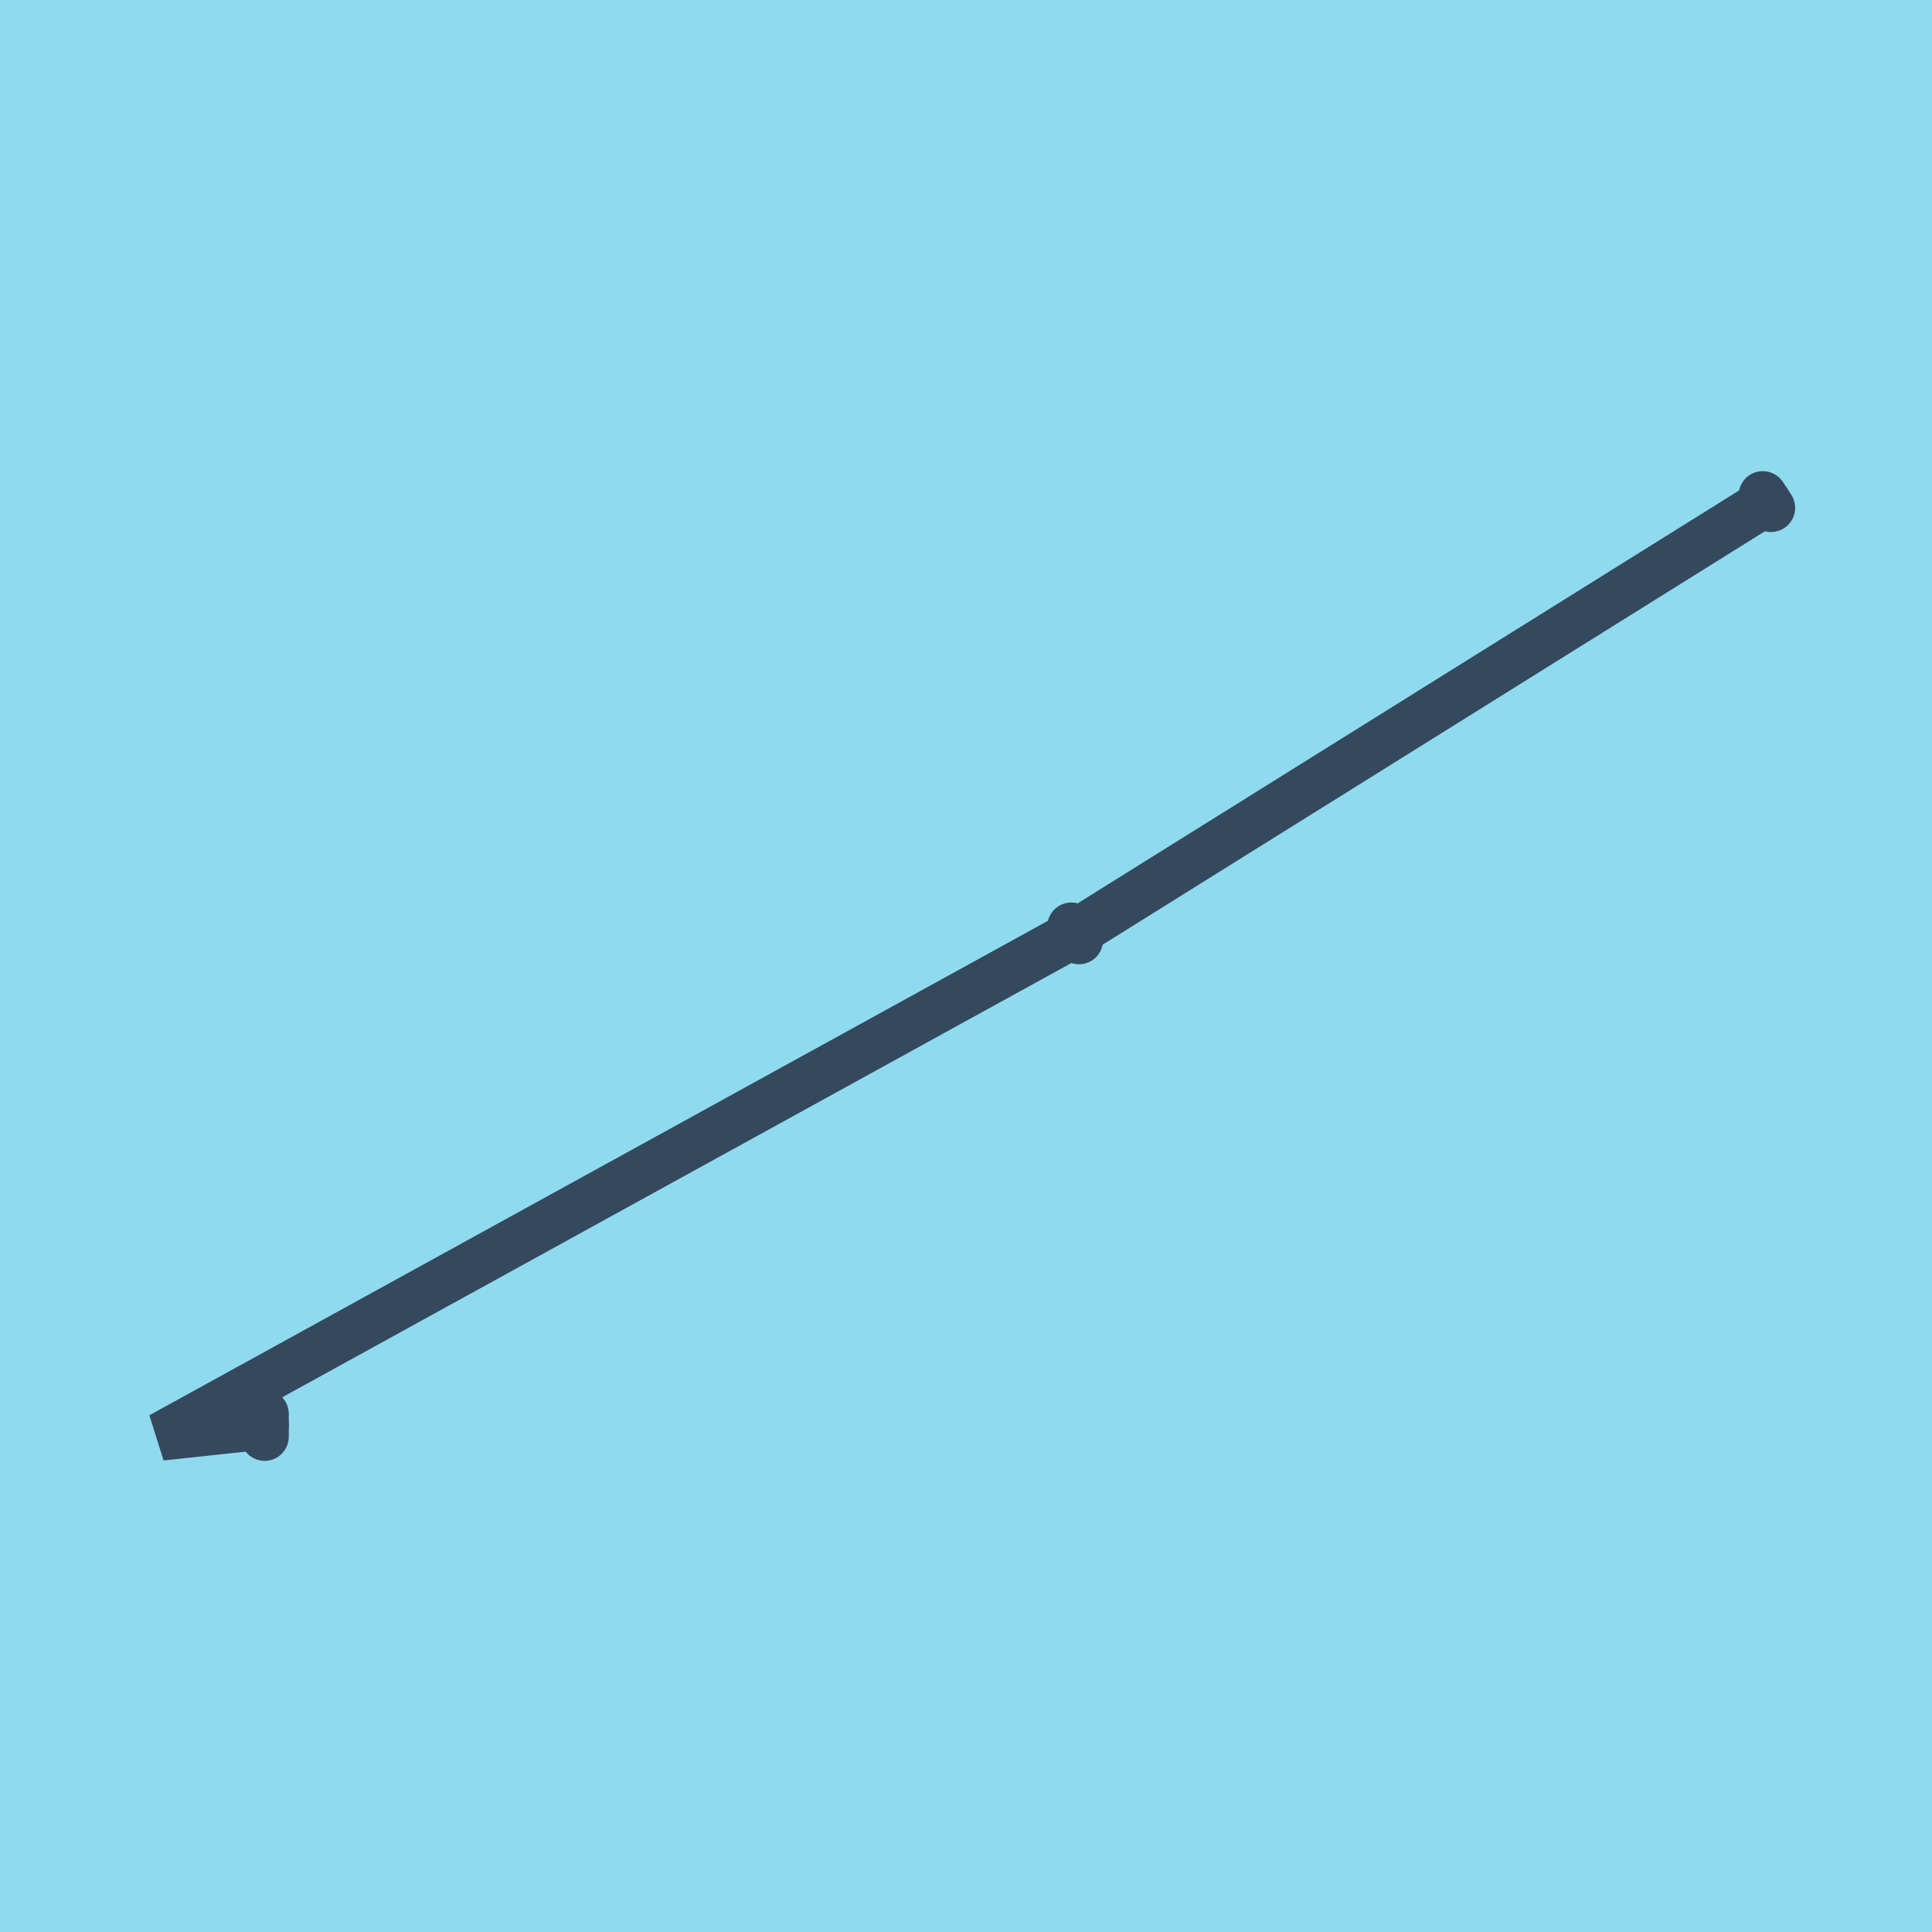
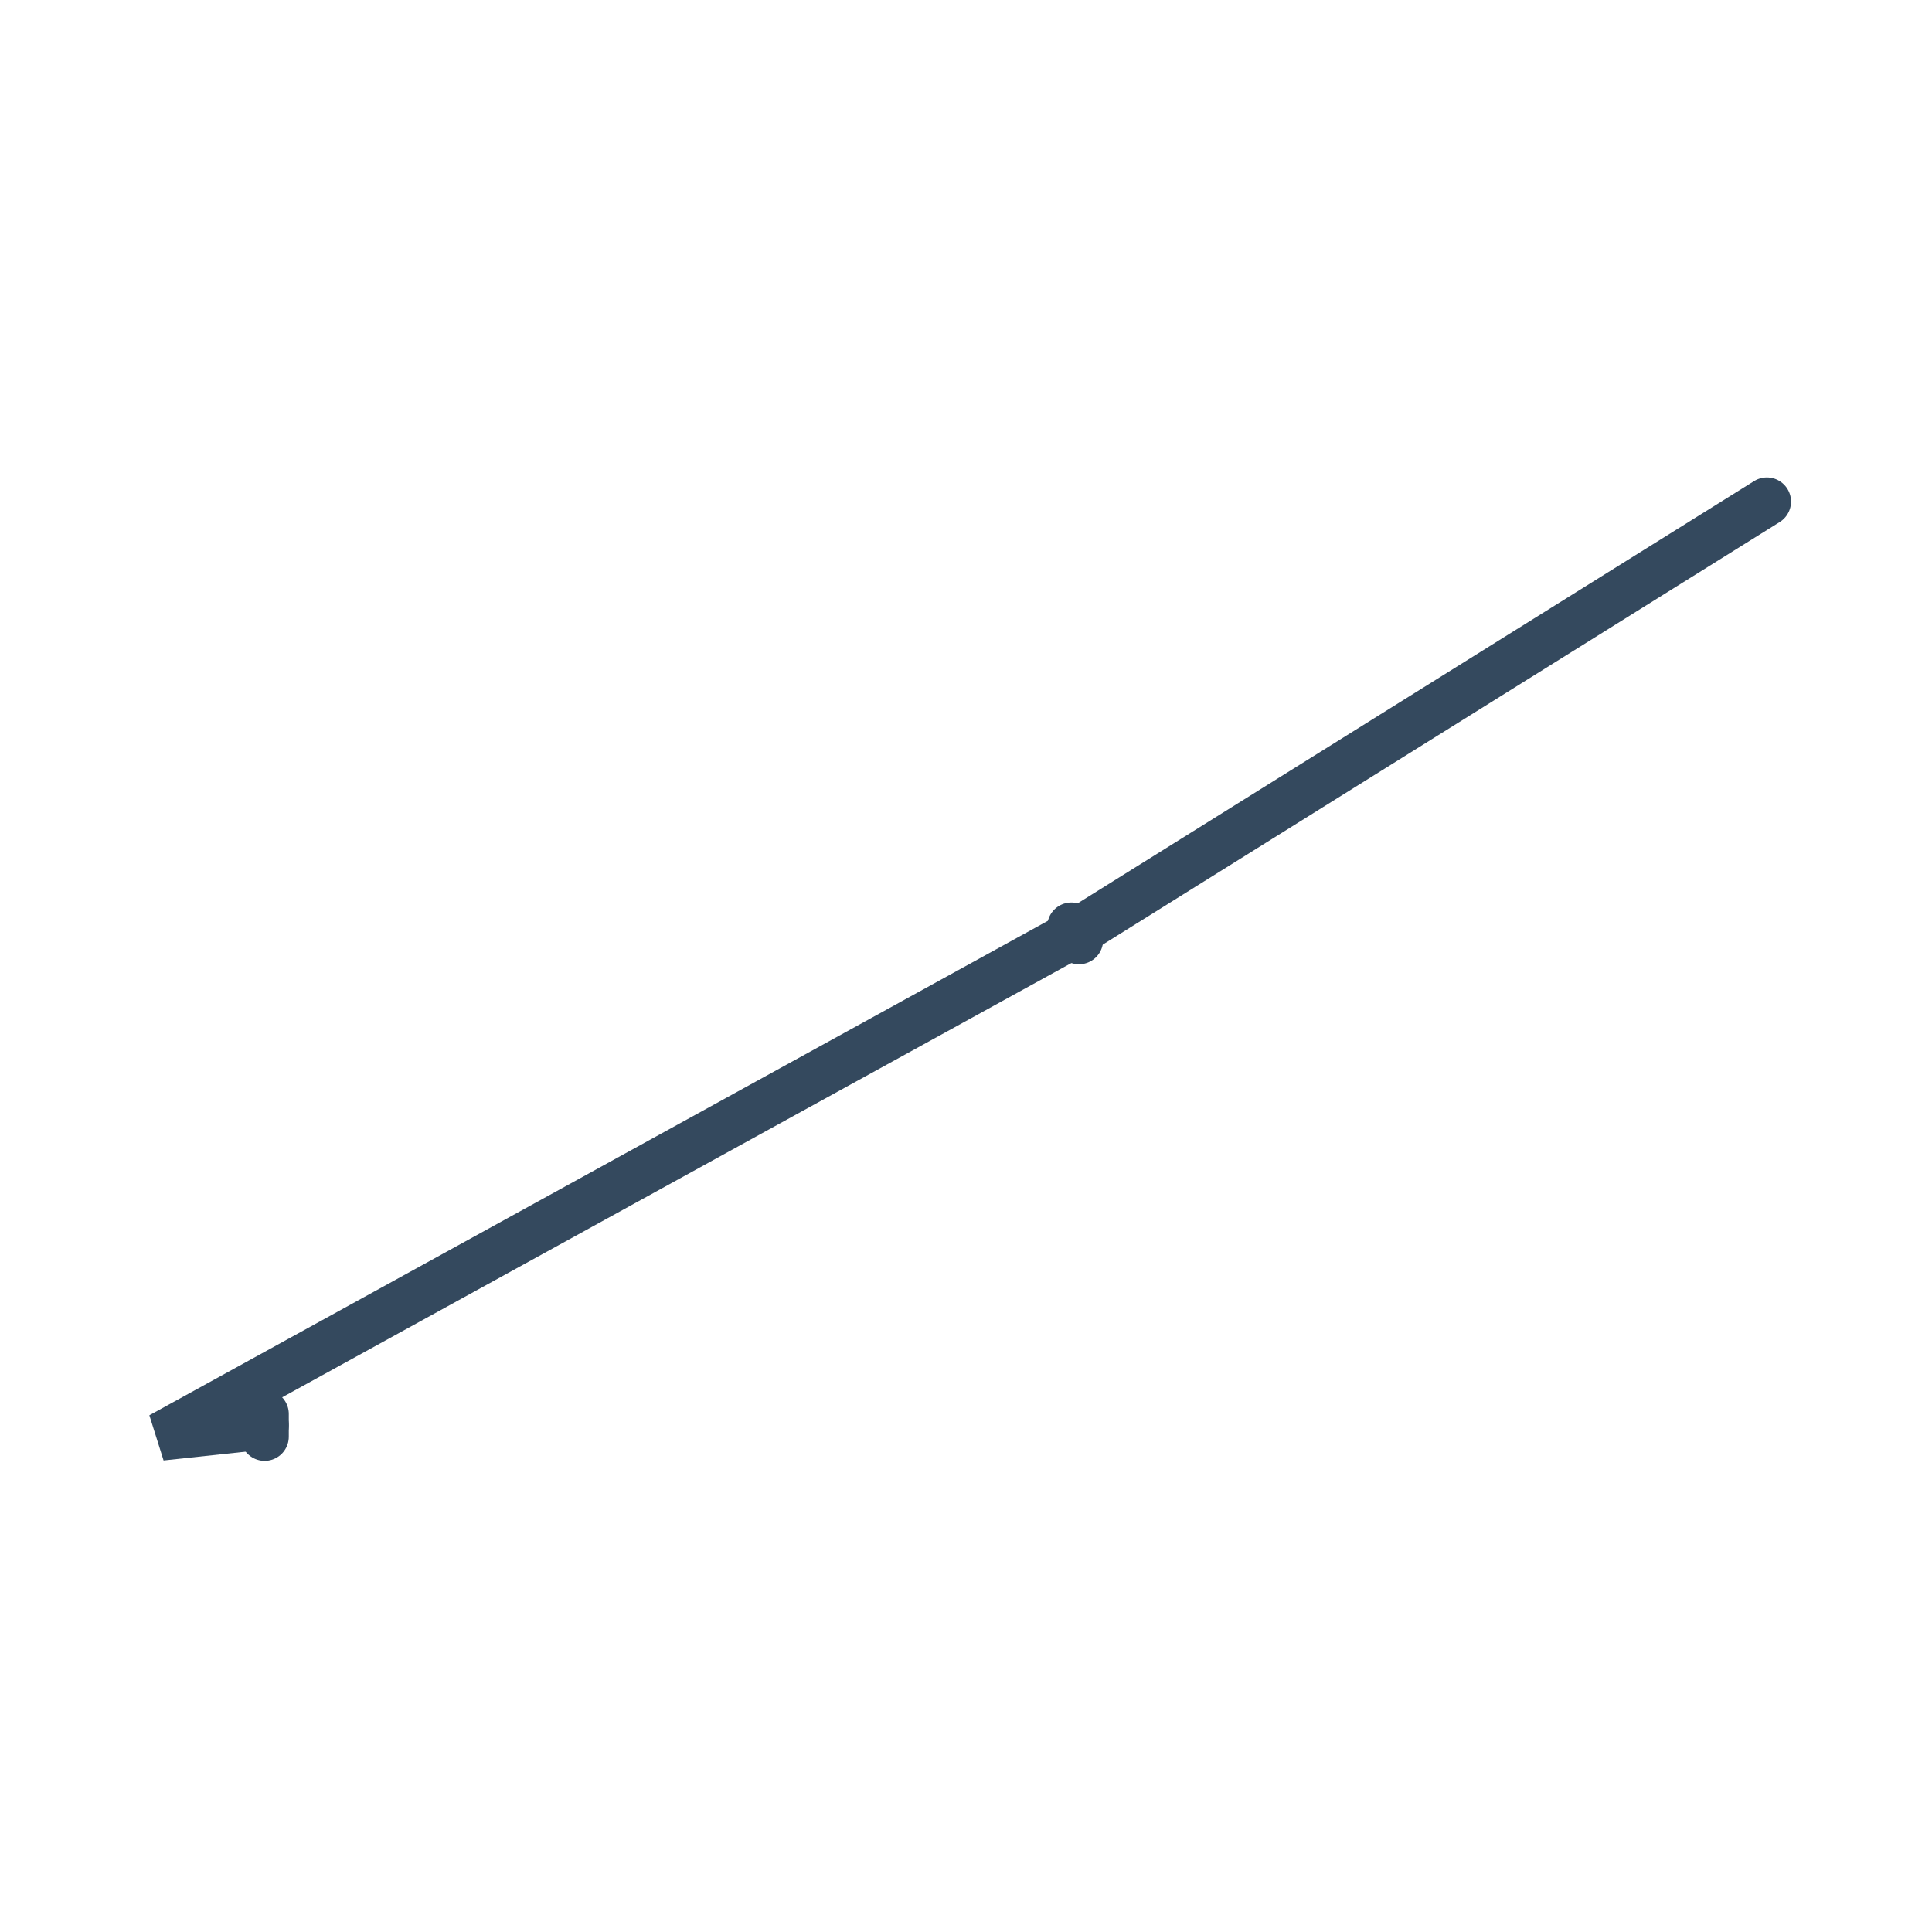
<svg xmlns="http://www.w3.org/2000/svg" viewBox="-10 -10 120 120" preserveAspectRatio="xMidYMid meet">
-   <path style="fill:#90daee" d="M-10-10h120v120H-10z" />
  <polyline stroke-linecap="round" points="6.437,77.824 6.437,79.236 " style="fill:none;stroke:#34495e;stroke-width: 3px" />
  <polyline stroke-linecap="round" points="57.017,48.391 56.545,47.556 " style="fill:none;stroke:#34495e;stroke-width: 3px" />
-   <polyline stroke-linecap="round" points="100,21.544 99.488,20.764 " style="fill:none;stroke:#34495e;stroke-width: 3px" />
  <polyline stroke-linecap="round" points="6.437,78.53 0,79.22 56.781,47.973 99.744,21.154 " style="fill:none;stroke:#34495e;stroke-width: 3px" />
</svg>